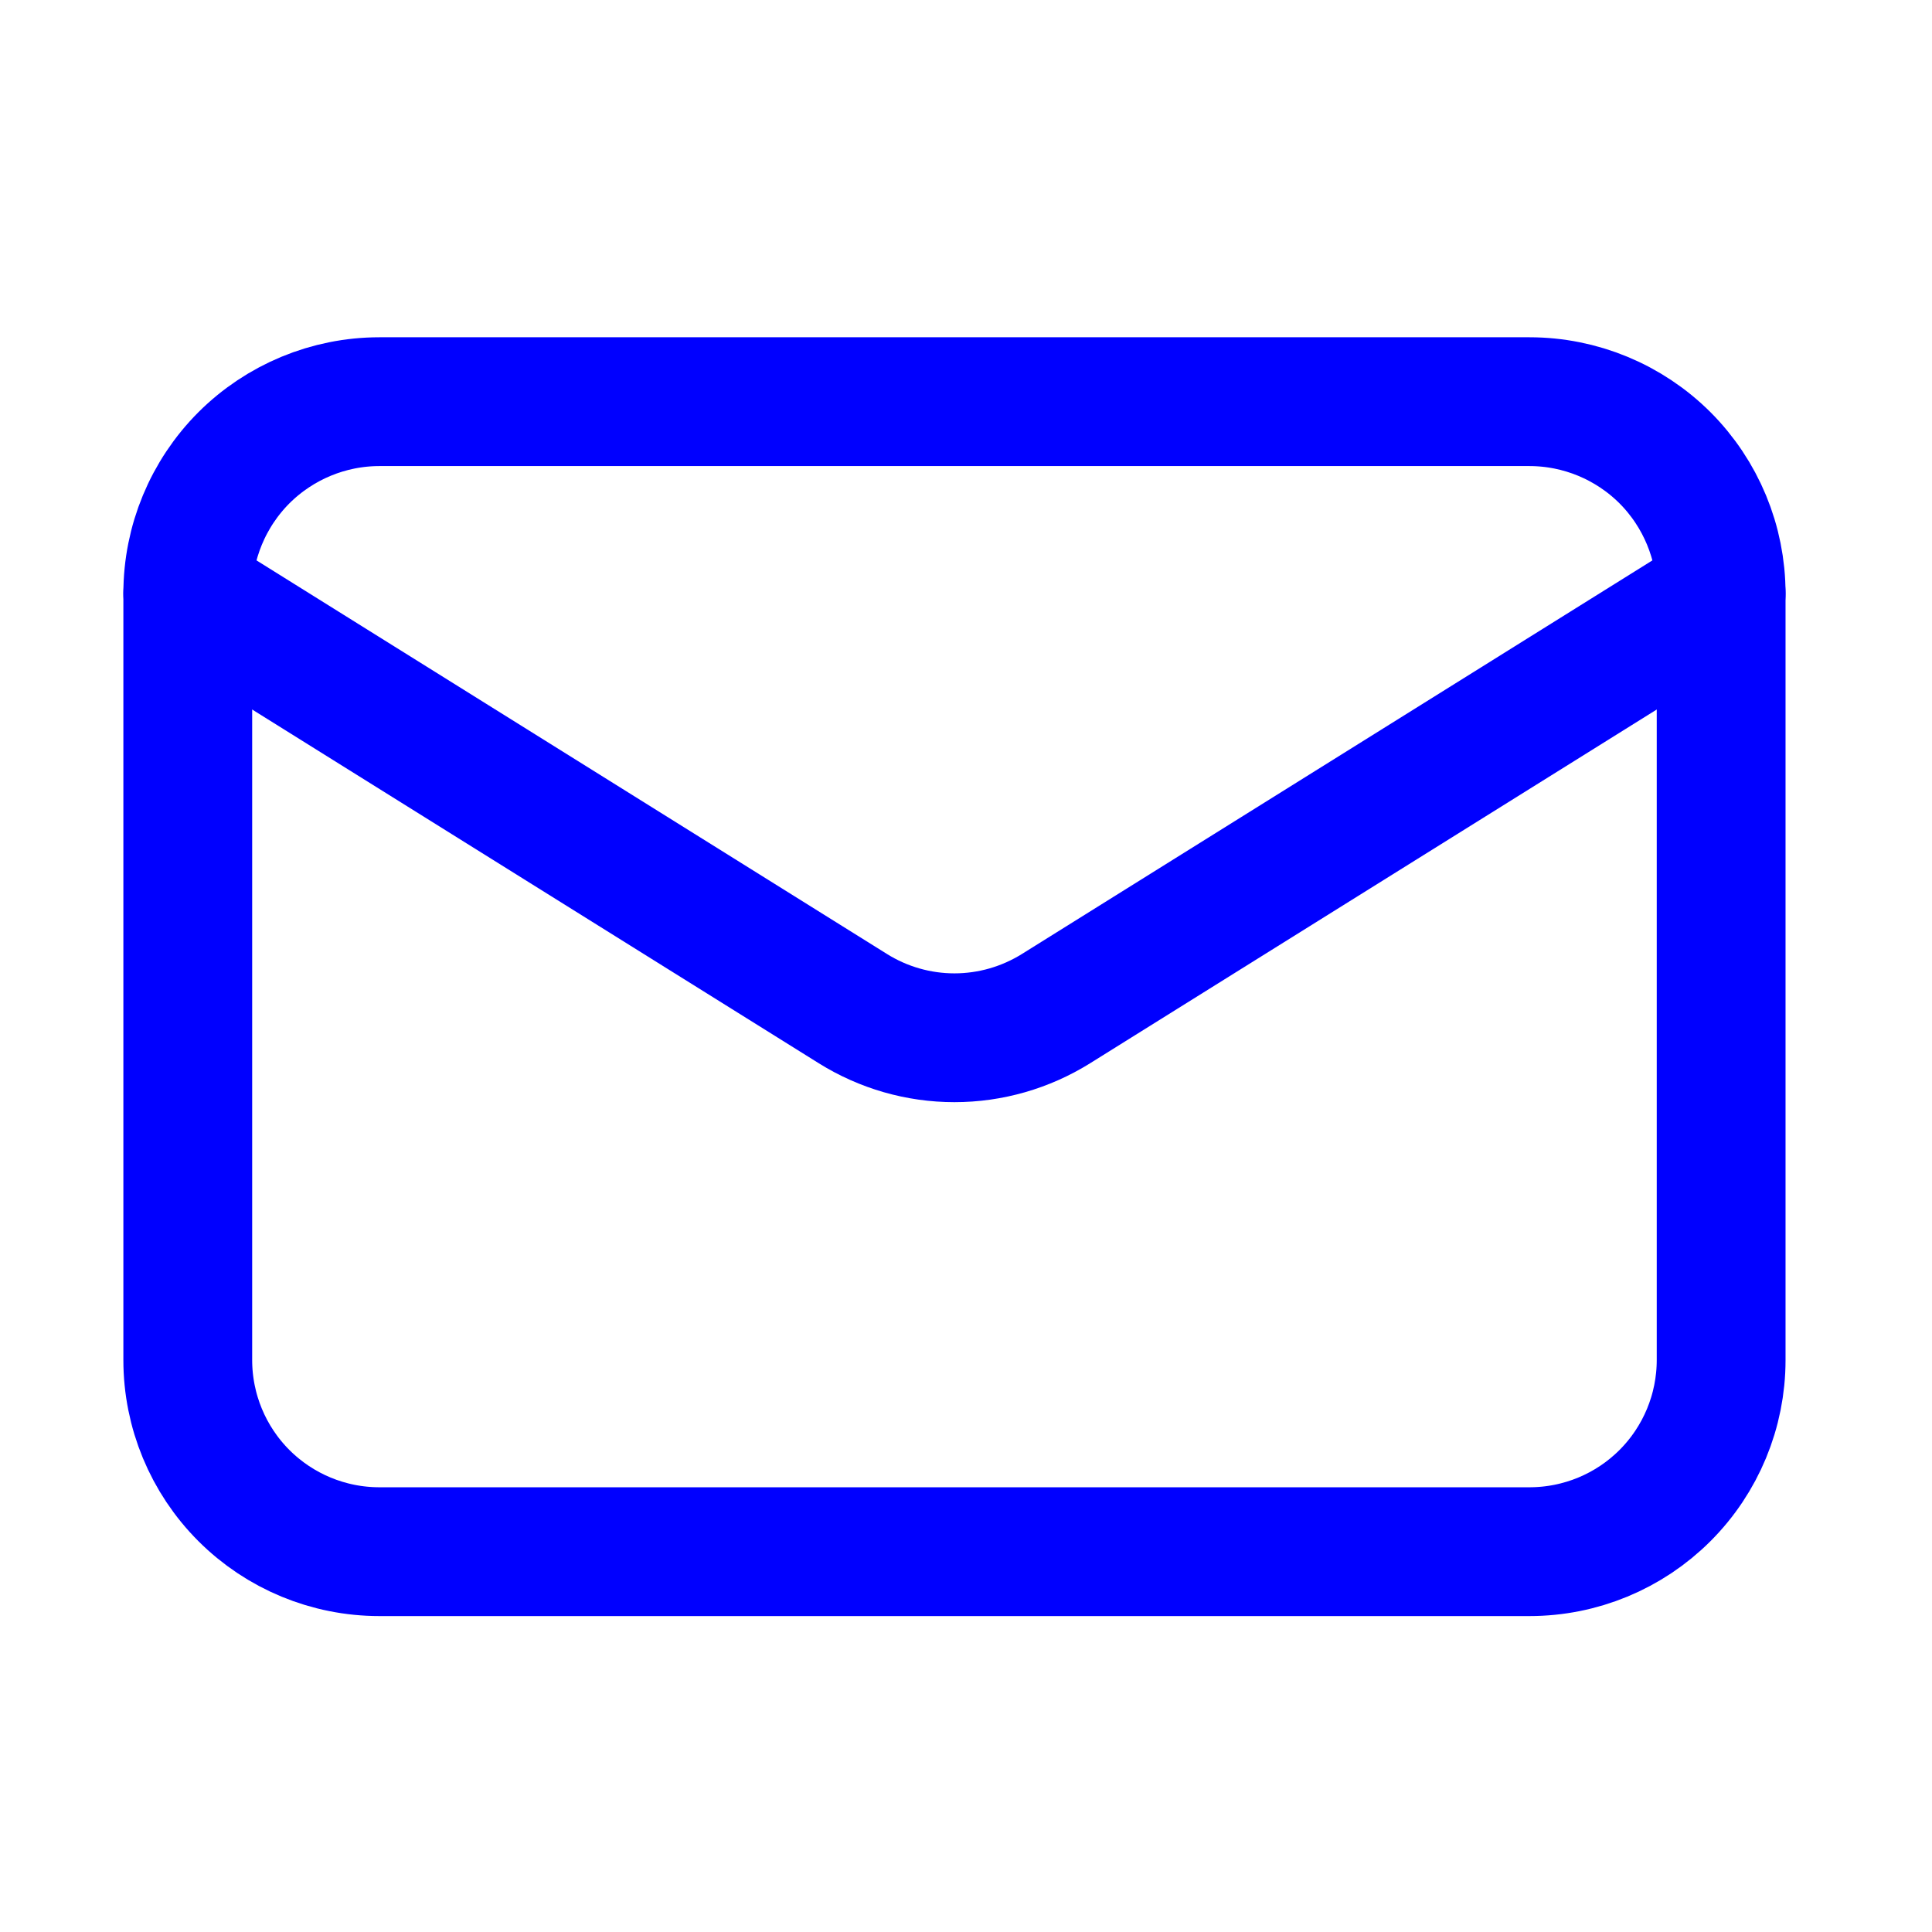
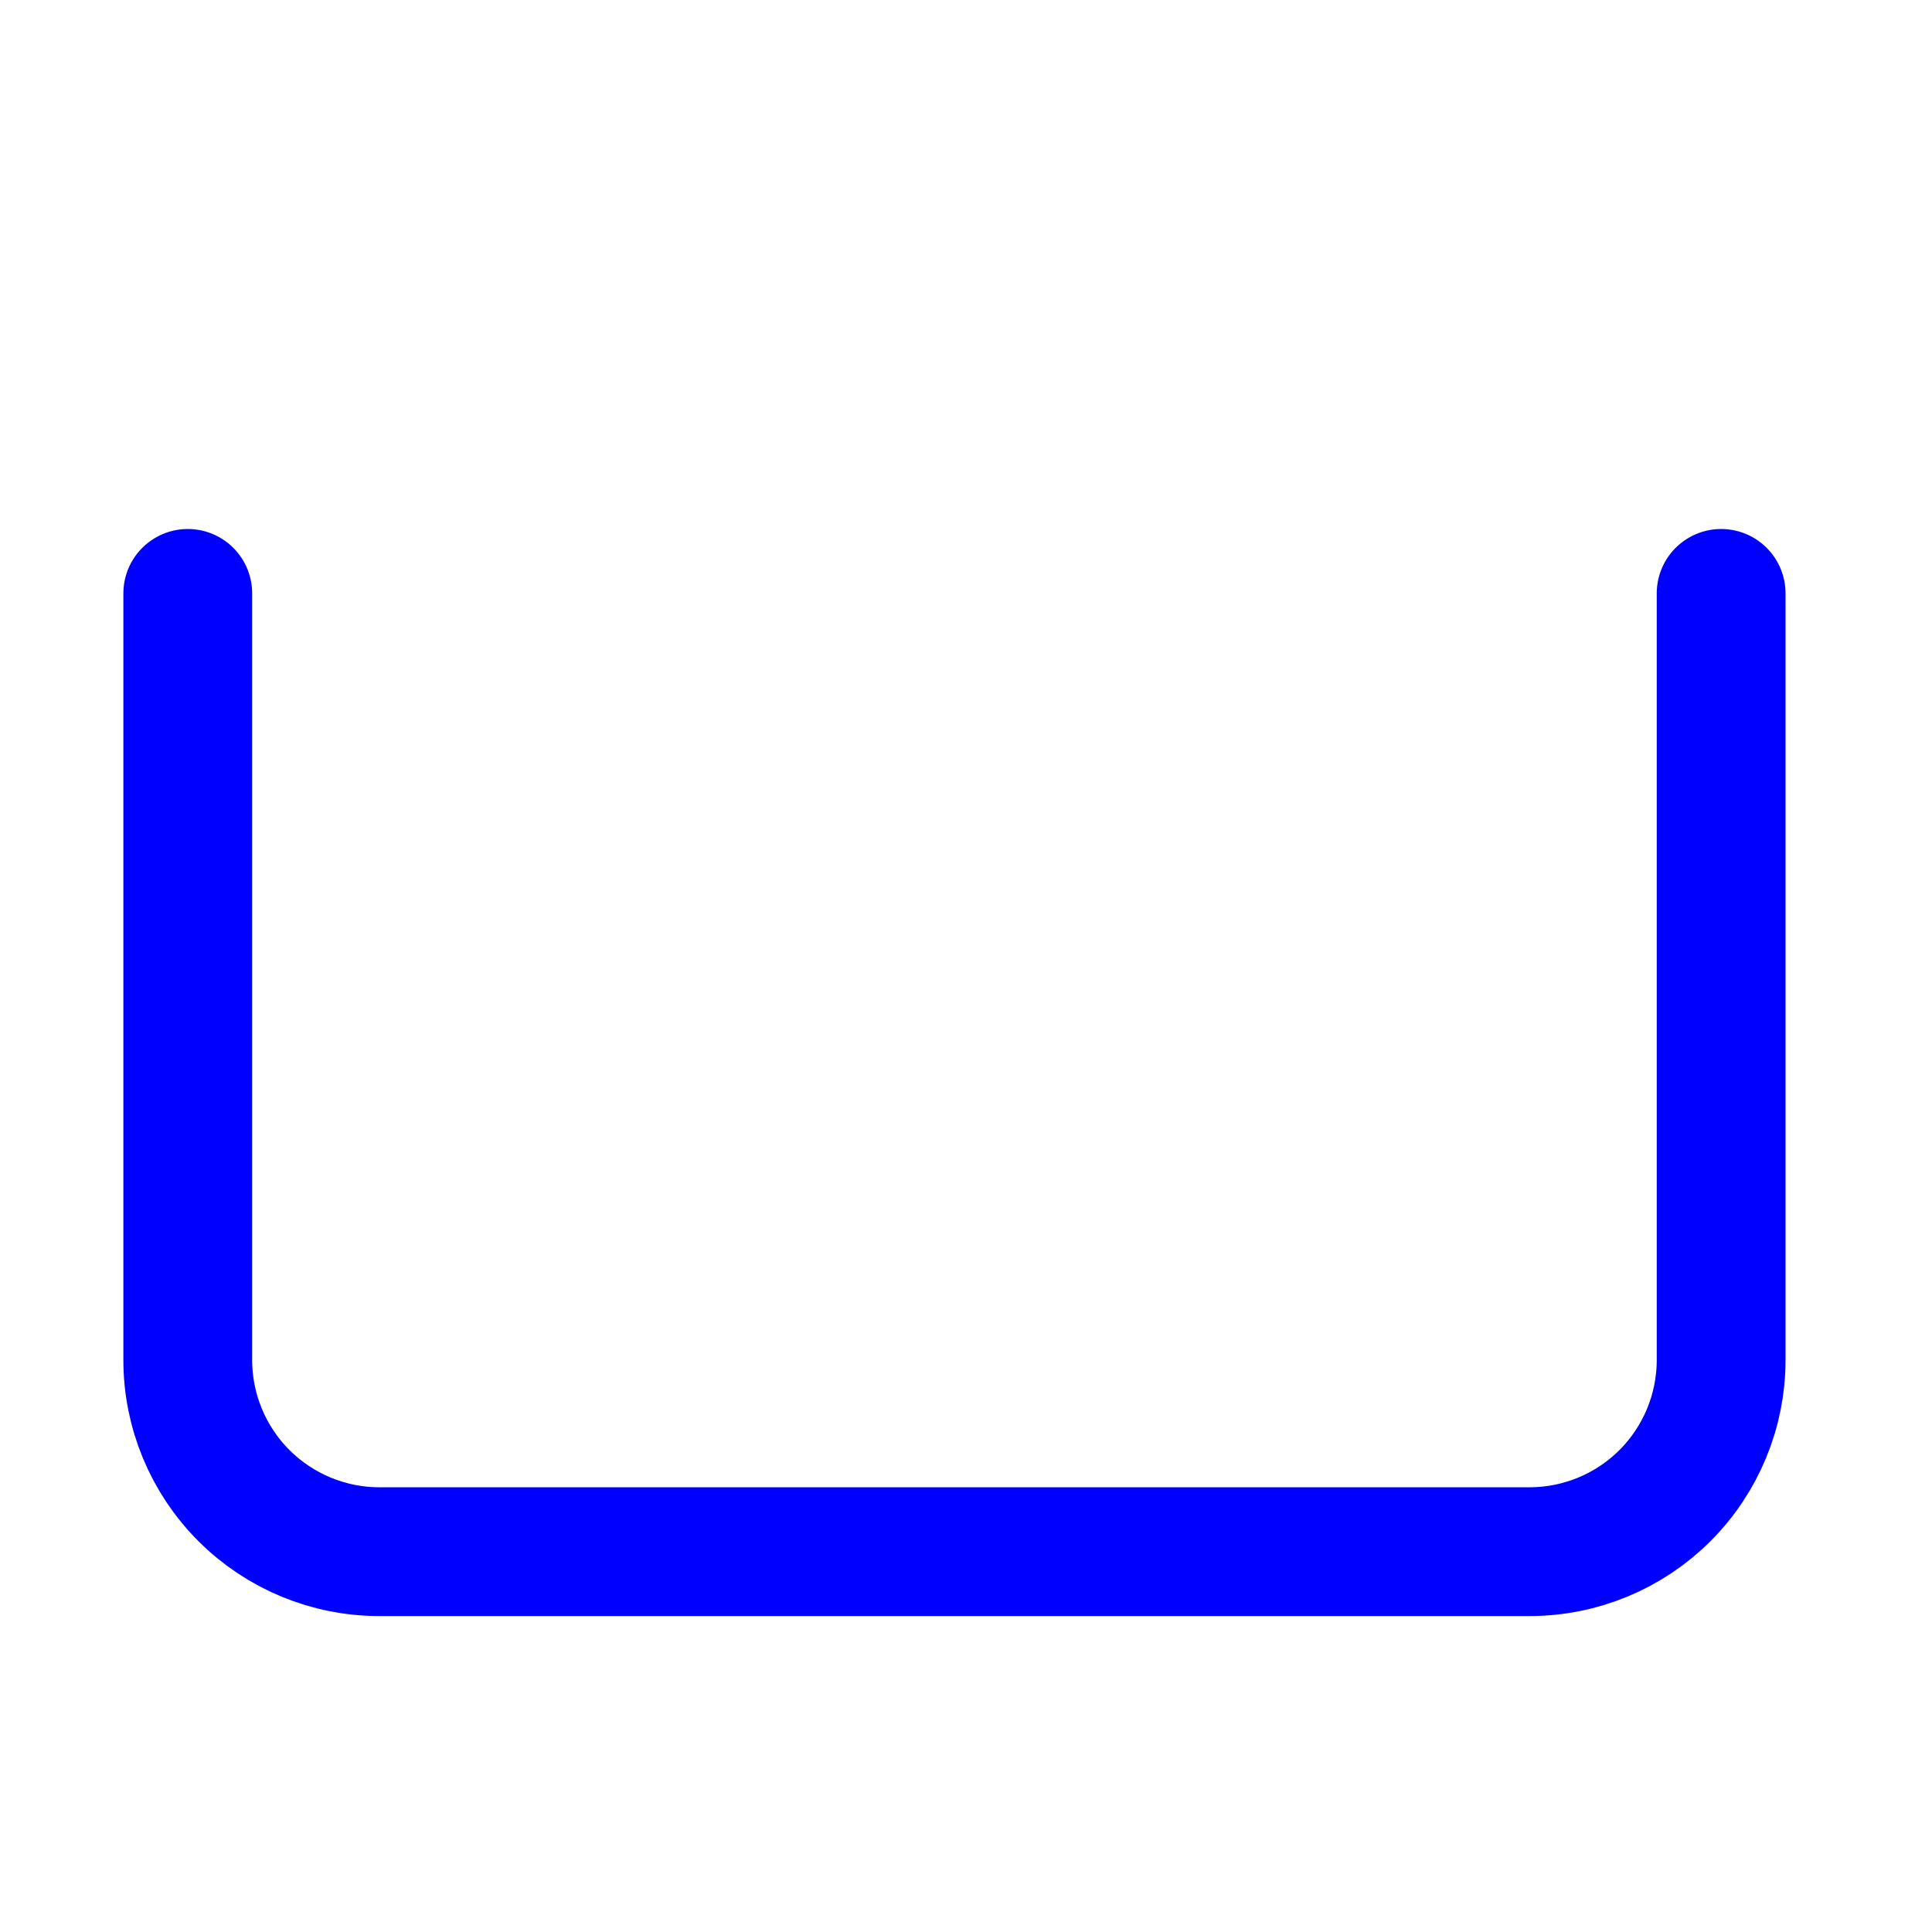
<svg xmlns="http://www.w3.org/2000/svg" width="21" height="21" viewBox="0 0 21 21" fill="none">
  <path d="M18.708 6.45V14.783C18.708 15.336 18.488 15.866 18.098 16.256C17.707 16.647 17.177 16.866 16.624 16.866H4.124C3.572 16.866 3.042 16.647 2.651 16.256C2.261 15.866 2.041 15.336 2.041 14.783V6.45" stroke="#0000FF" stroke-width="1.4" stroke-linecap="round" stroke-linejoin="round" />
-   <path d="M18.708 6.45C18.708 5.897 18.488 5.367 18.098 4.976C17.707 4.586 17.177 4.366 16.624 4.366H4.124C3.572 4.366 3.042 4.586 2.651 4.976C2.261 5.367 2.041 5.897 2.041 6.45L9.27 10.963C9.601 11.17 9.984 11.28 10.374 11.28C10.765 11.28 11.147 11.17 11.479 10.963L18.708 6.45Z" stroke="#0000FF" stroke-width="1.4" stroke-linecap="round" stroke-linejoin="round" />
</svg>